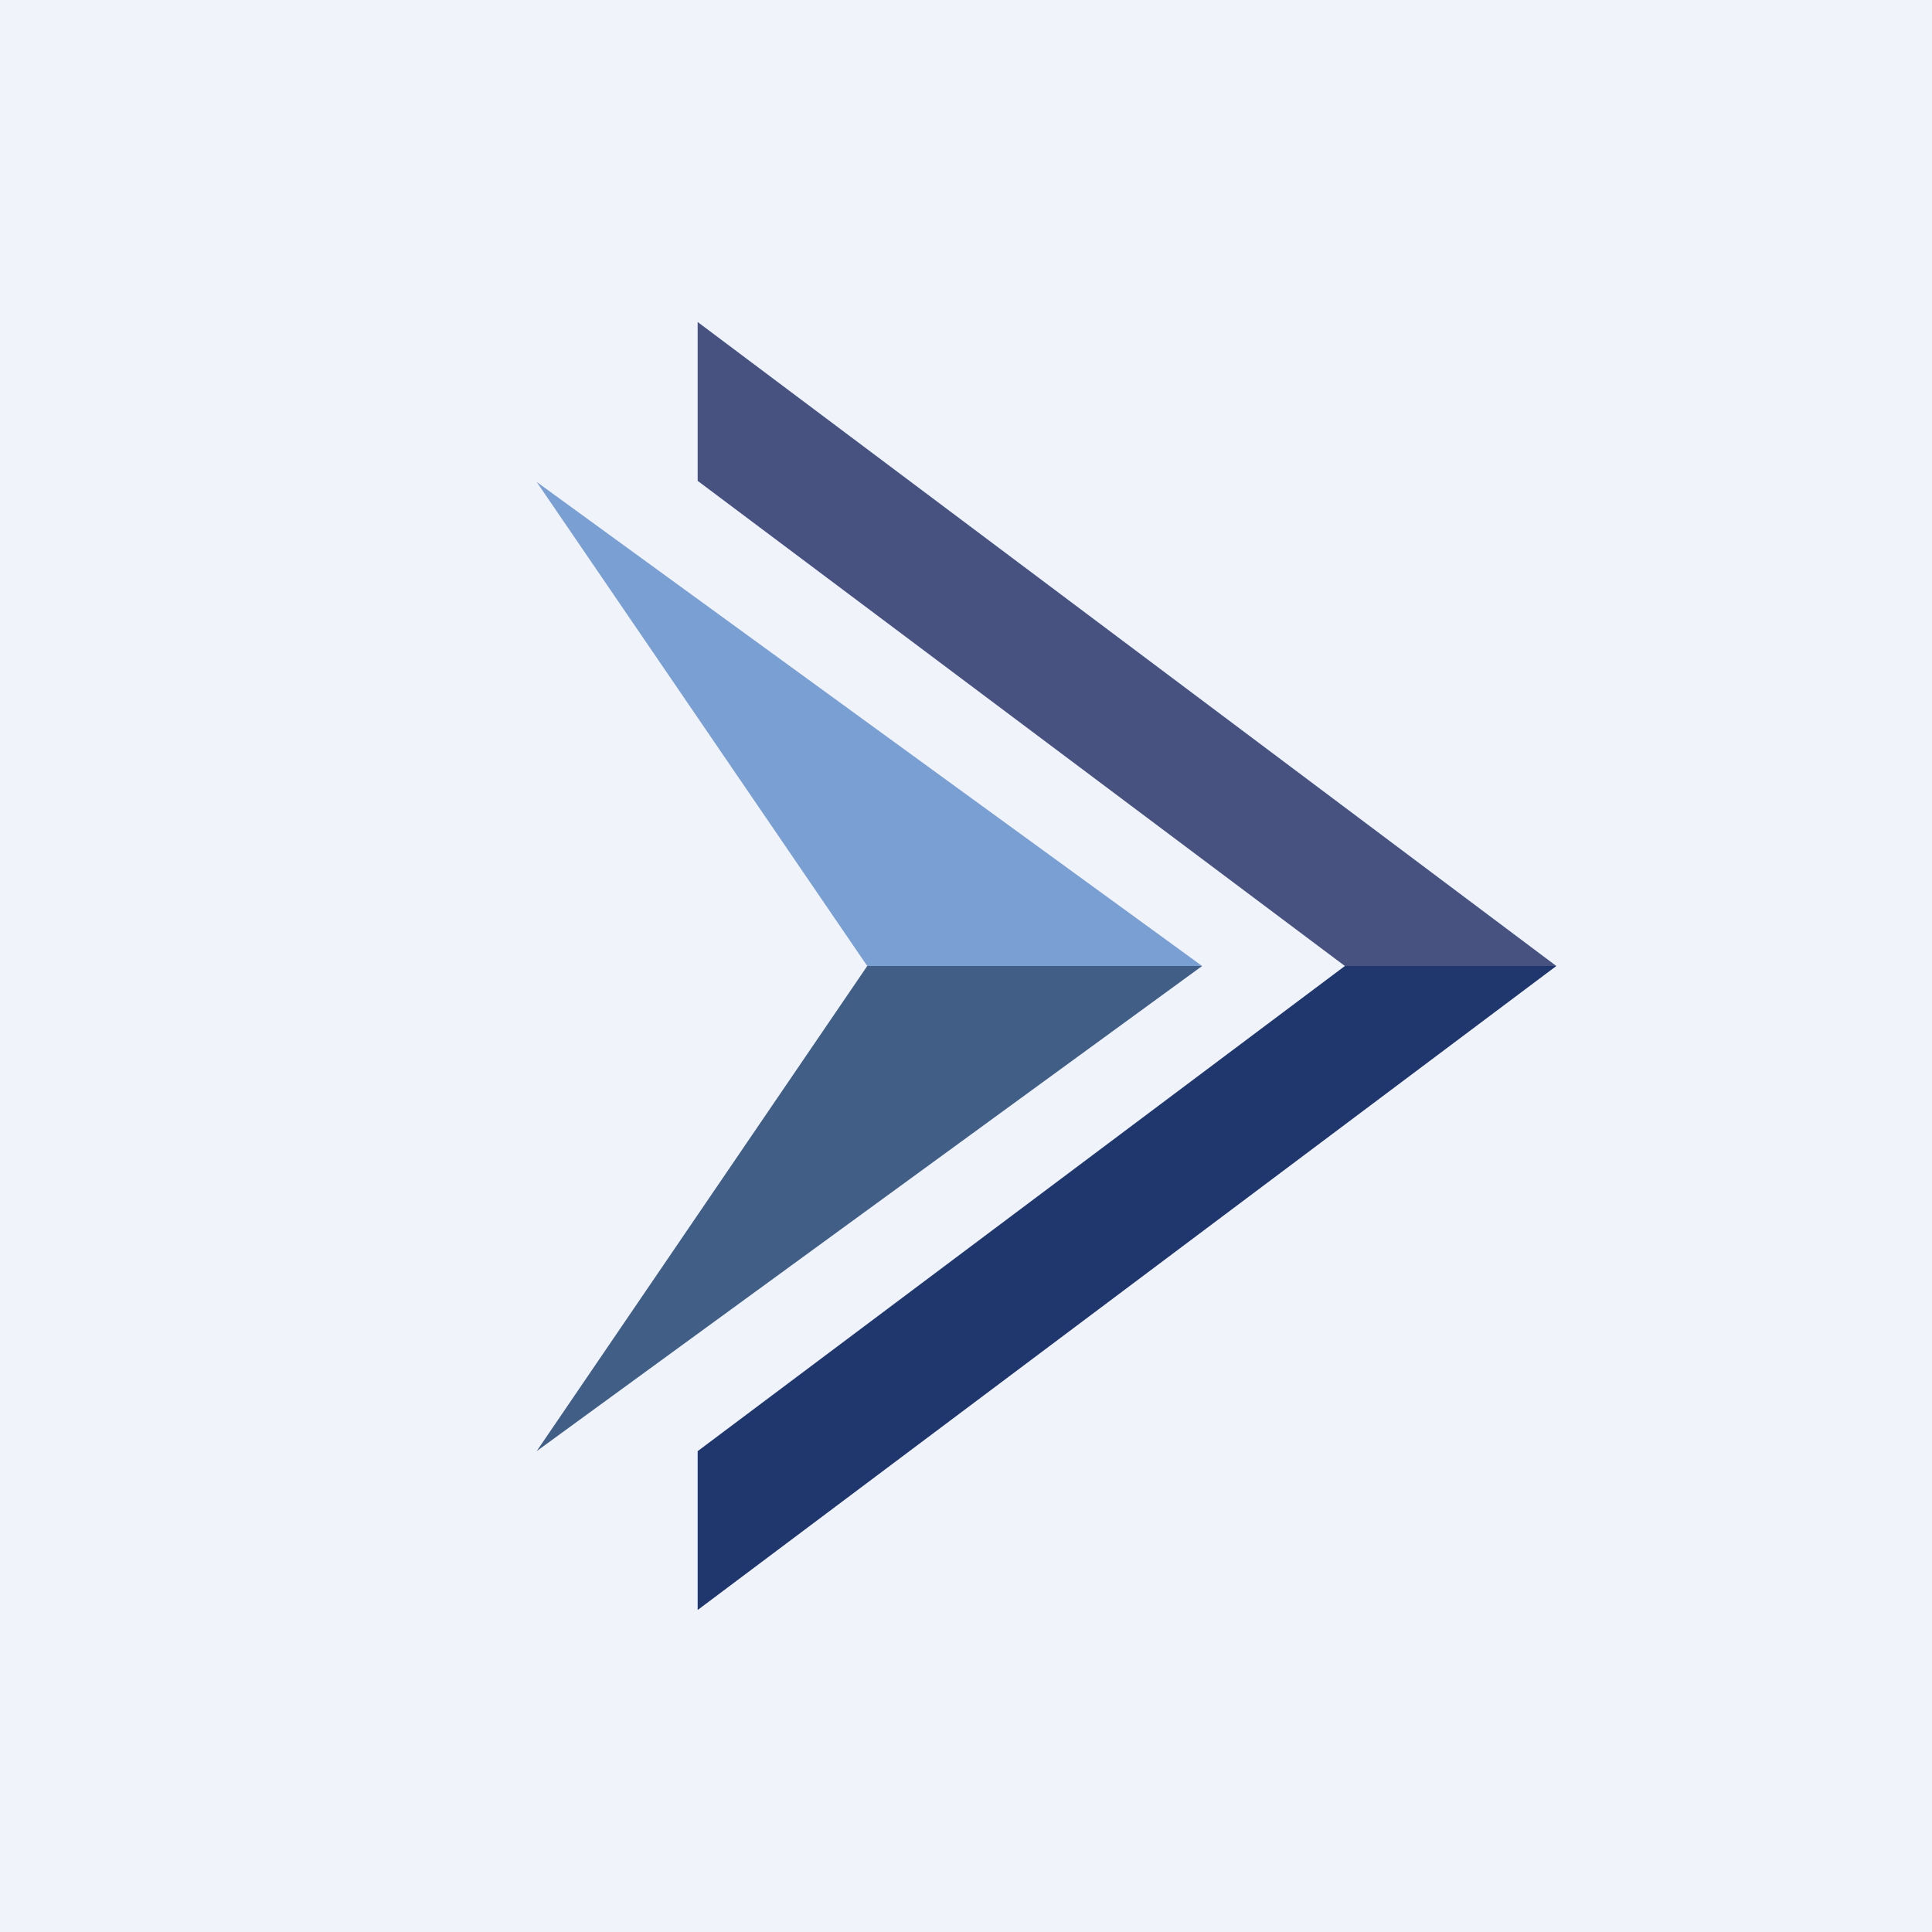
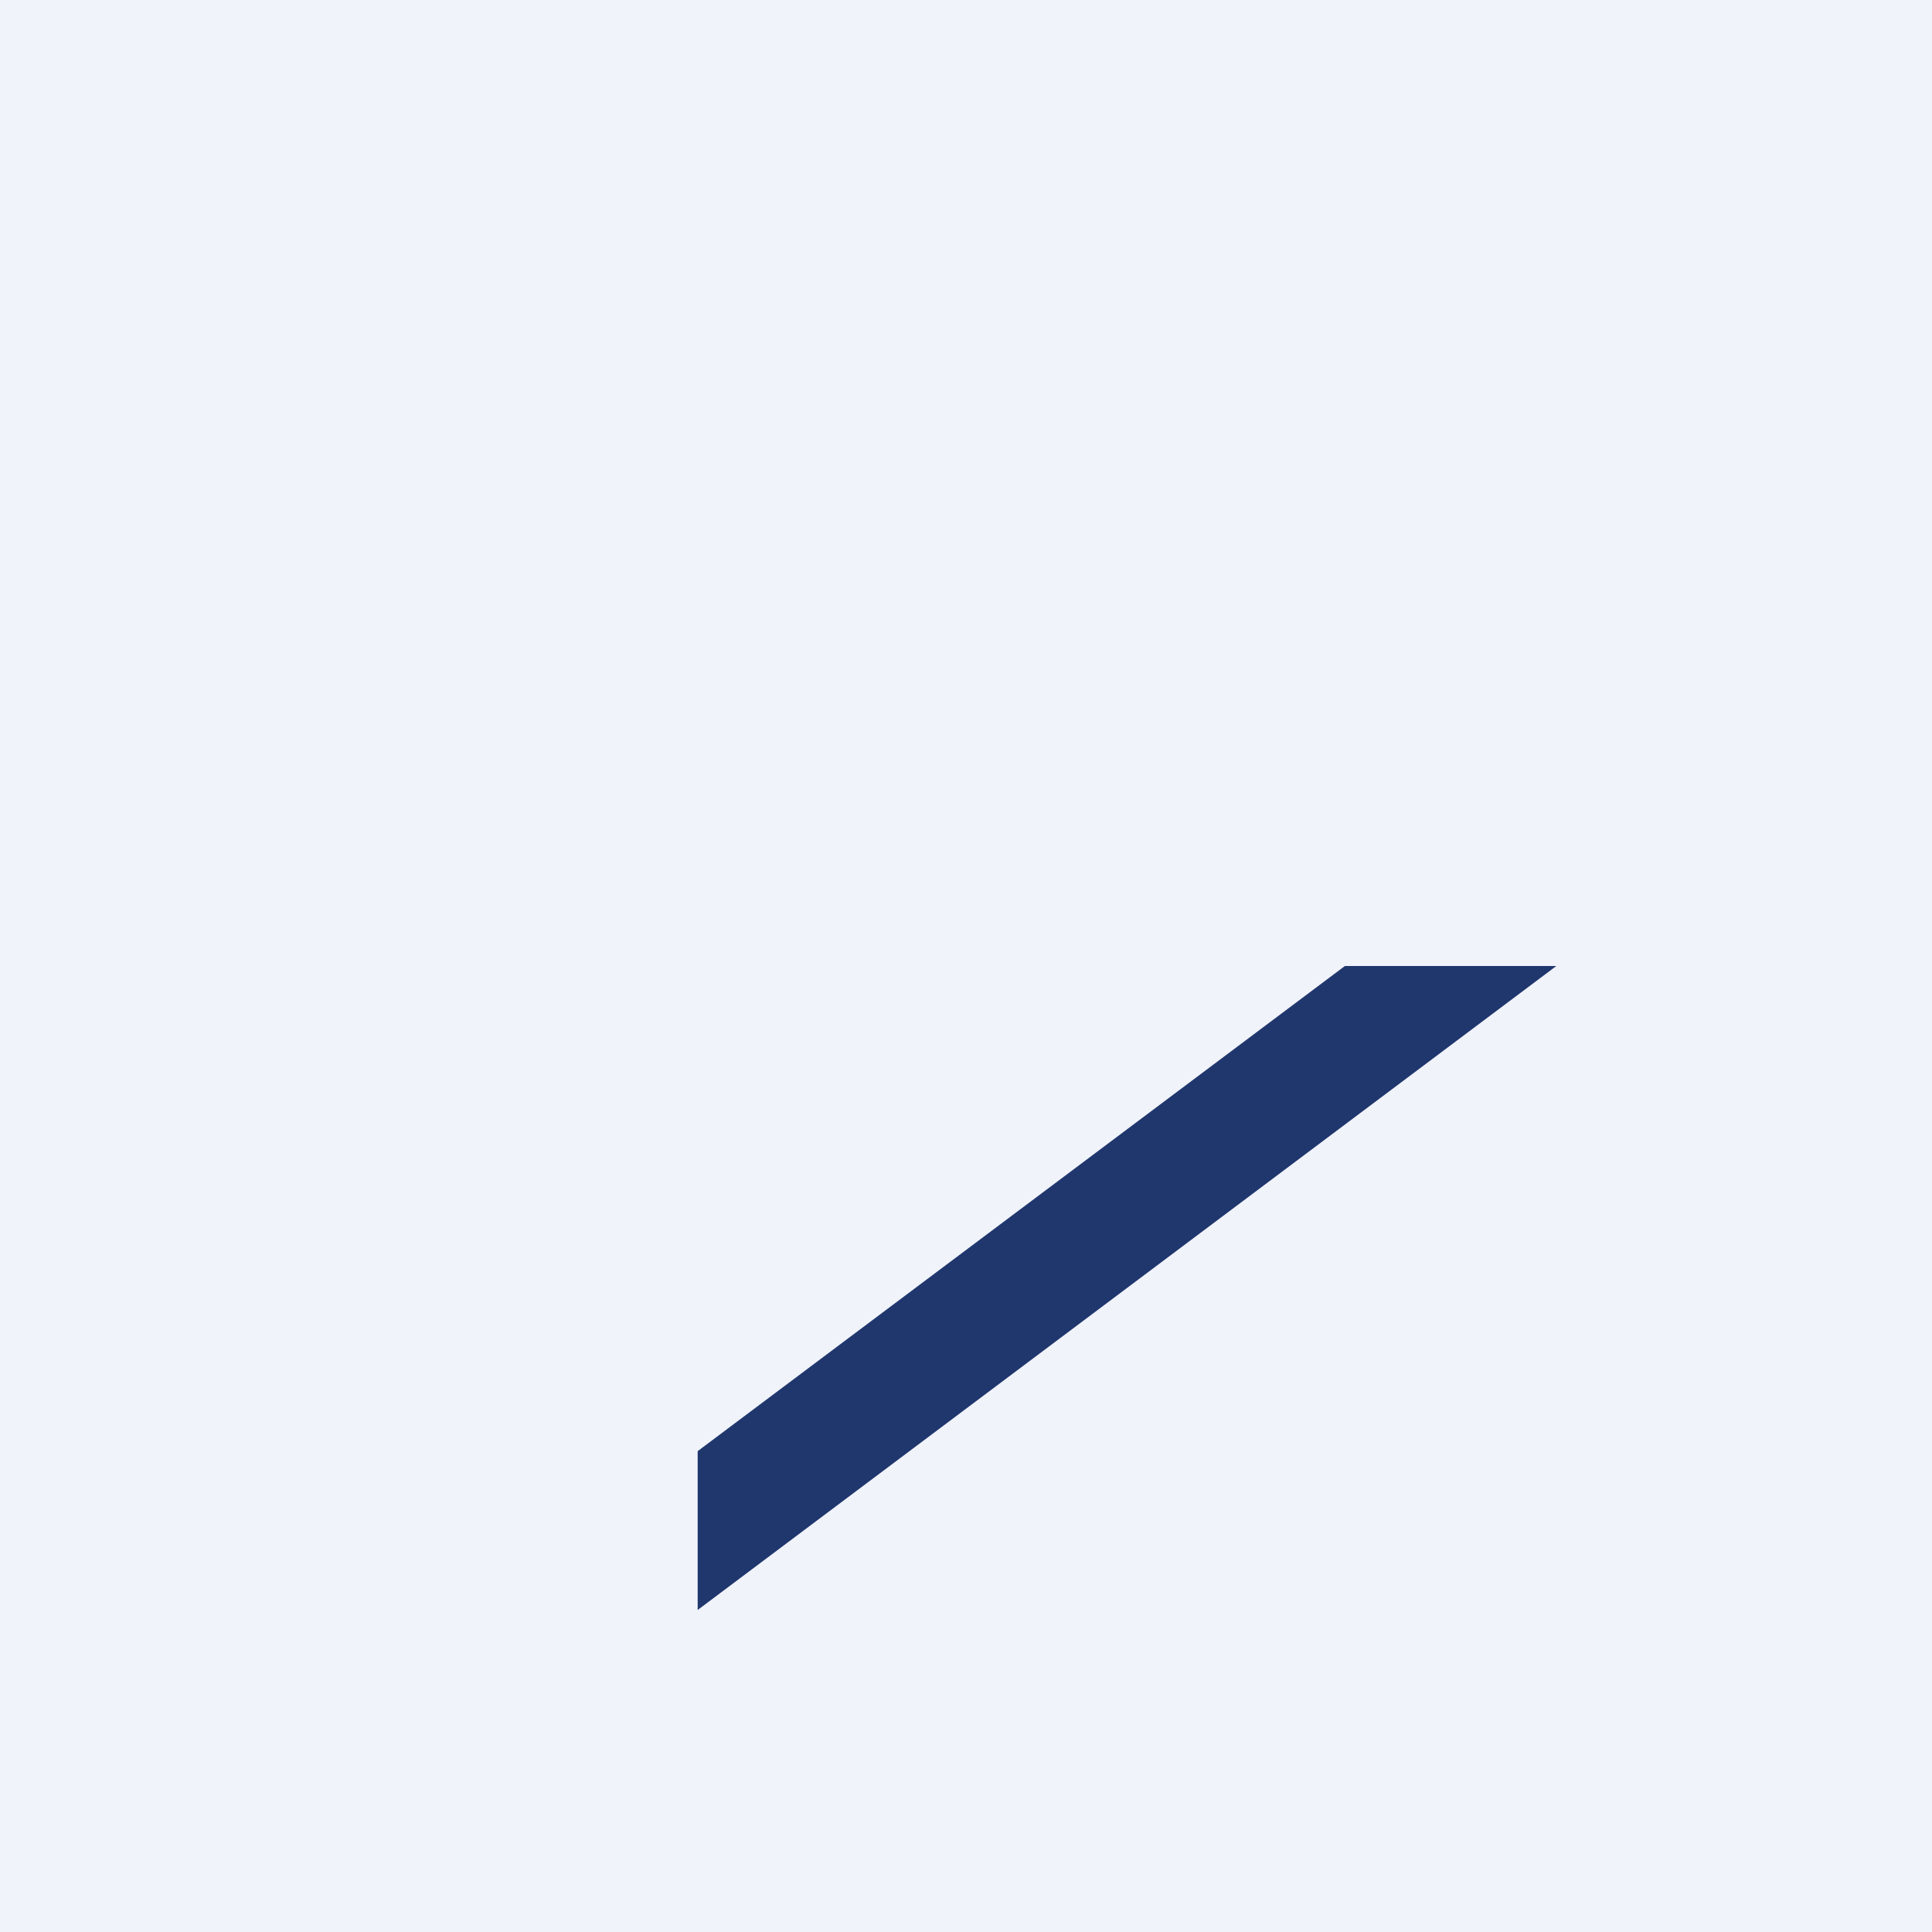
<svg xmlns="http://www.w3.org/2000/svg" width="18" height="18" viewBox="0 0 18 18">
  <path fill="#F0F3FA" d="M0 0h18v18H0z" />
-   <path d="M6.5 4.48V3l8 6h-1.97L6.5 4.48Z" fill="#475281" />
  <path d="M6.5 13.52V15l8-6h-1.97L6.5 13.52Z" fill="#20376E" />
-   <path d="M11.2 9 5 4.49 8.08 9h3.11Z" fill="#7A9FD3" />
-   <path d="M11.2 9 5 13.52 8.08 9h3.11Z" fill="#405E86" />
</svg>